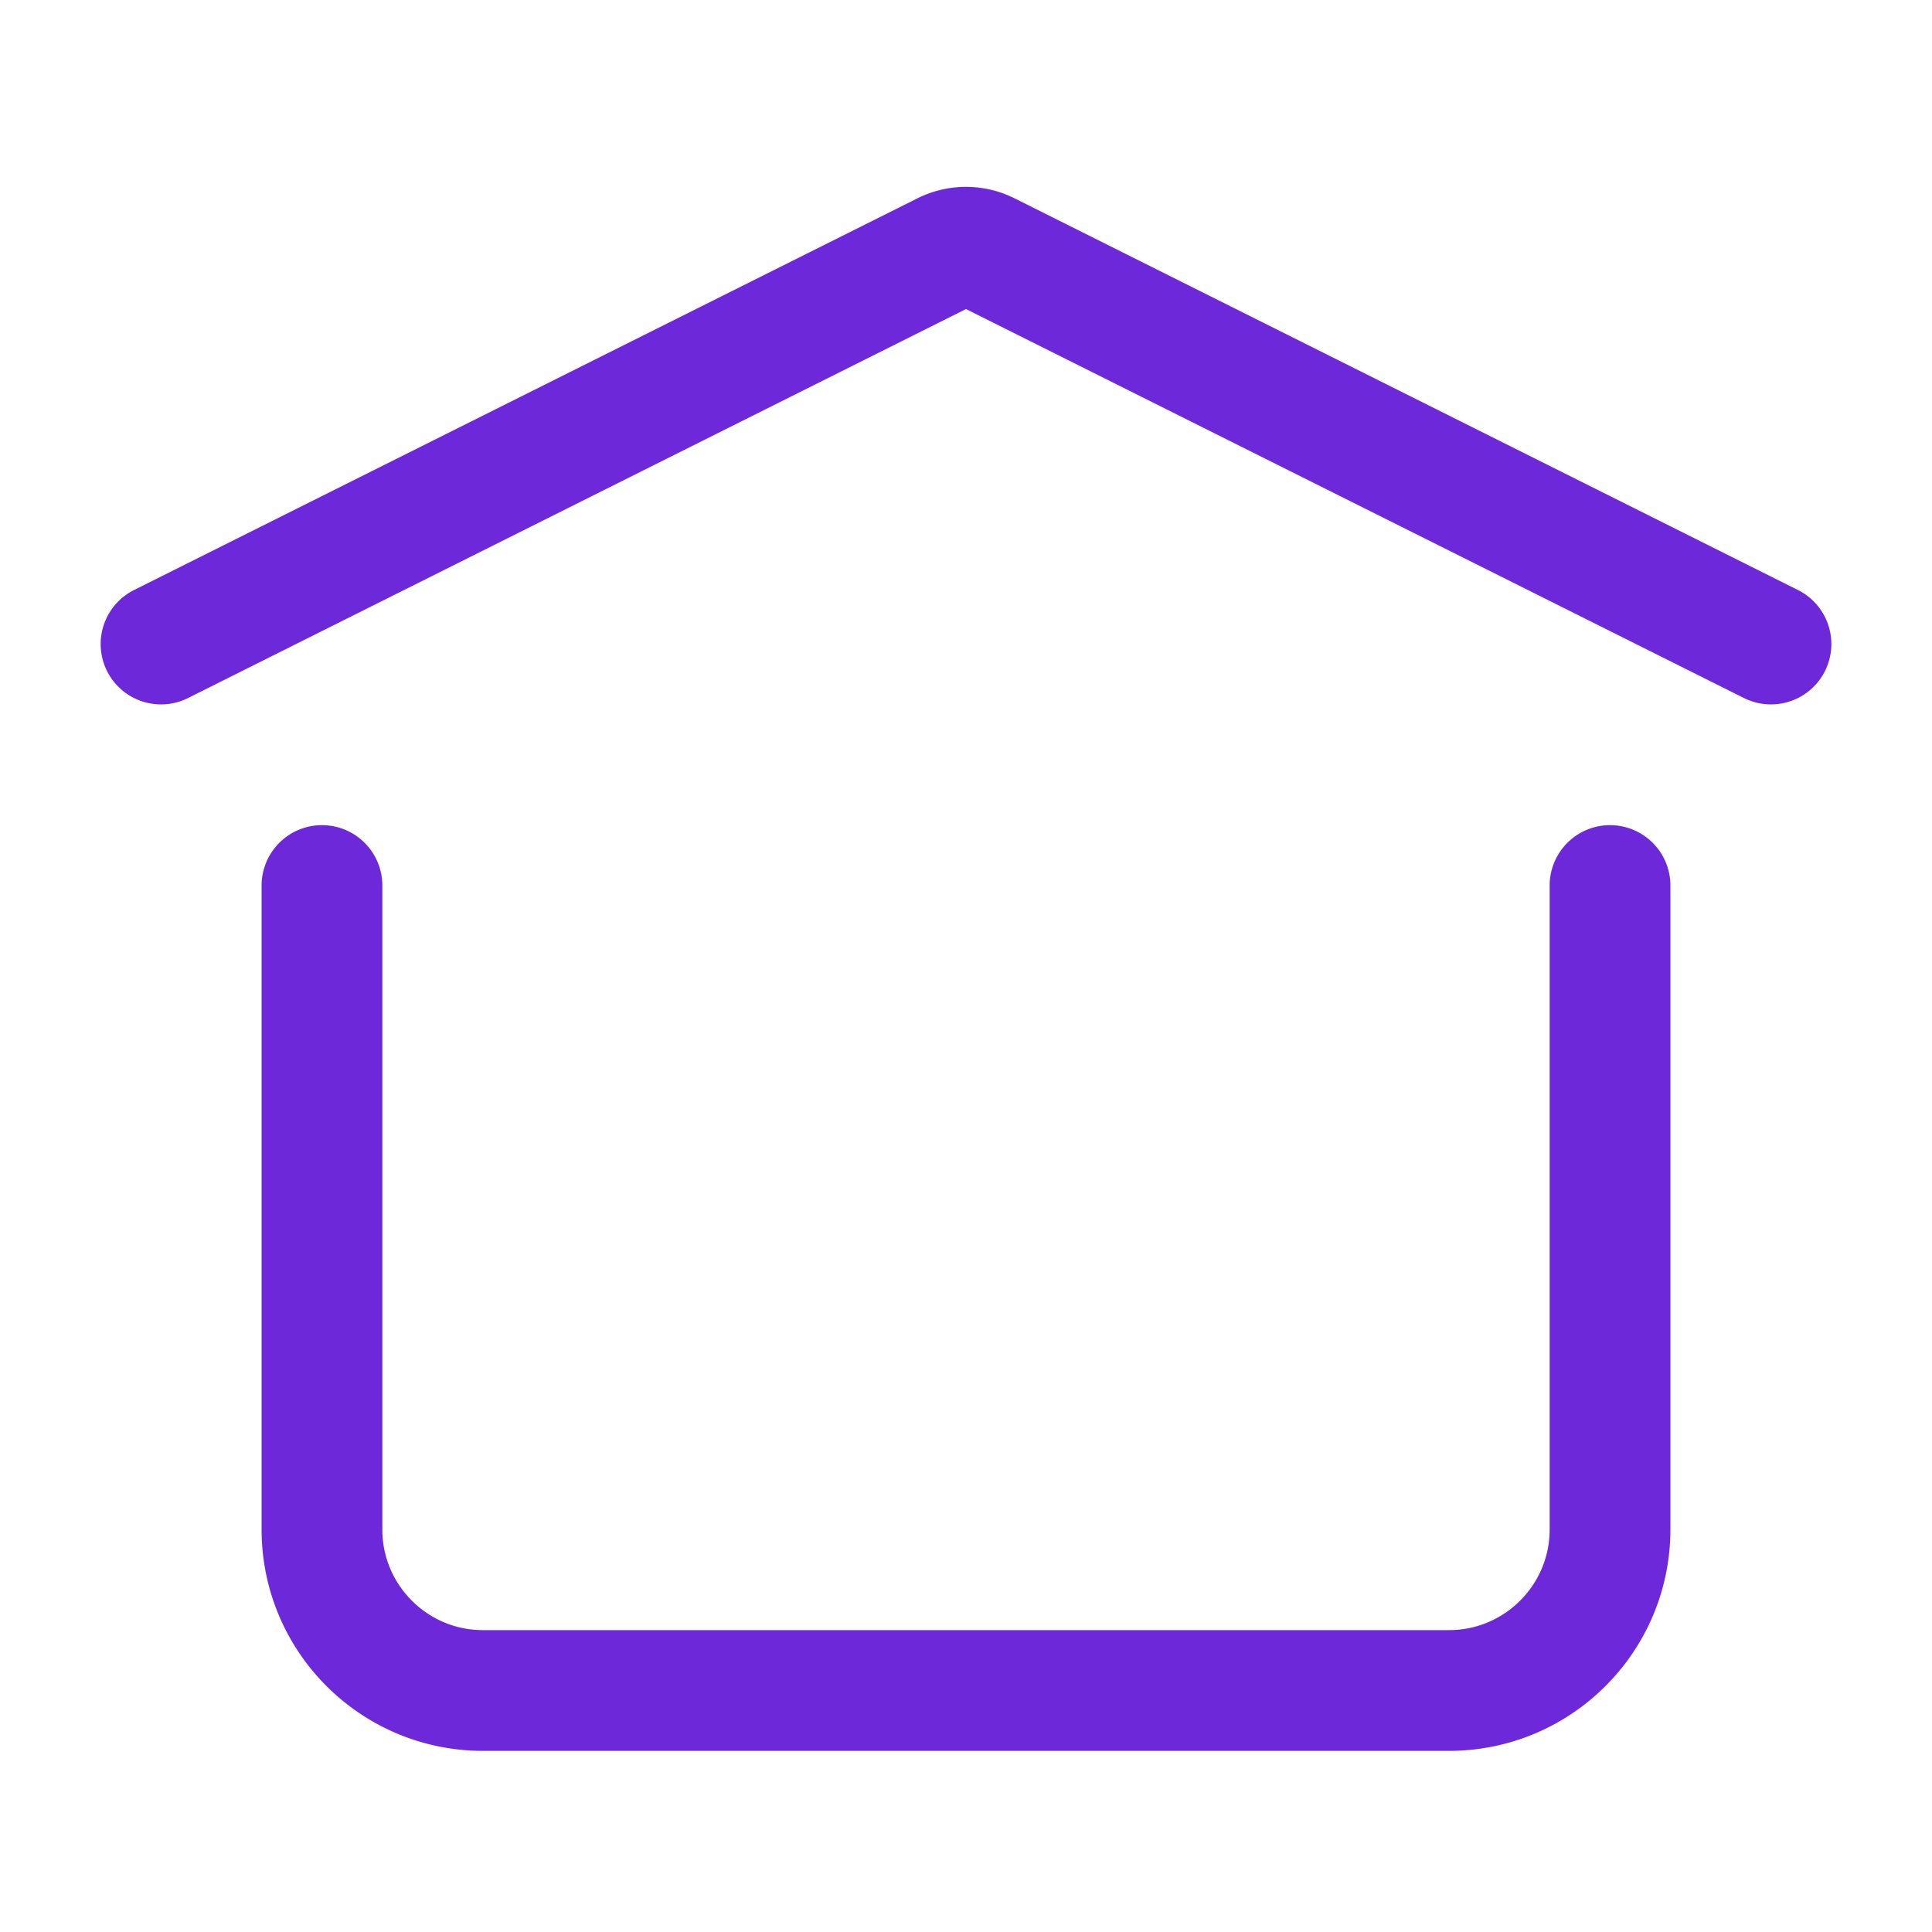
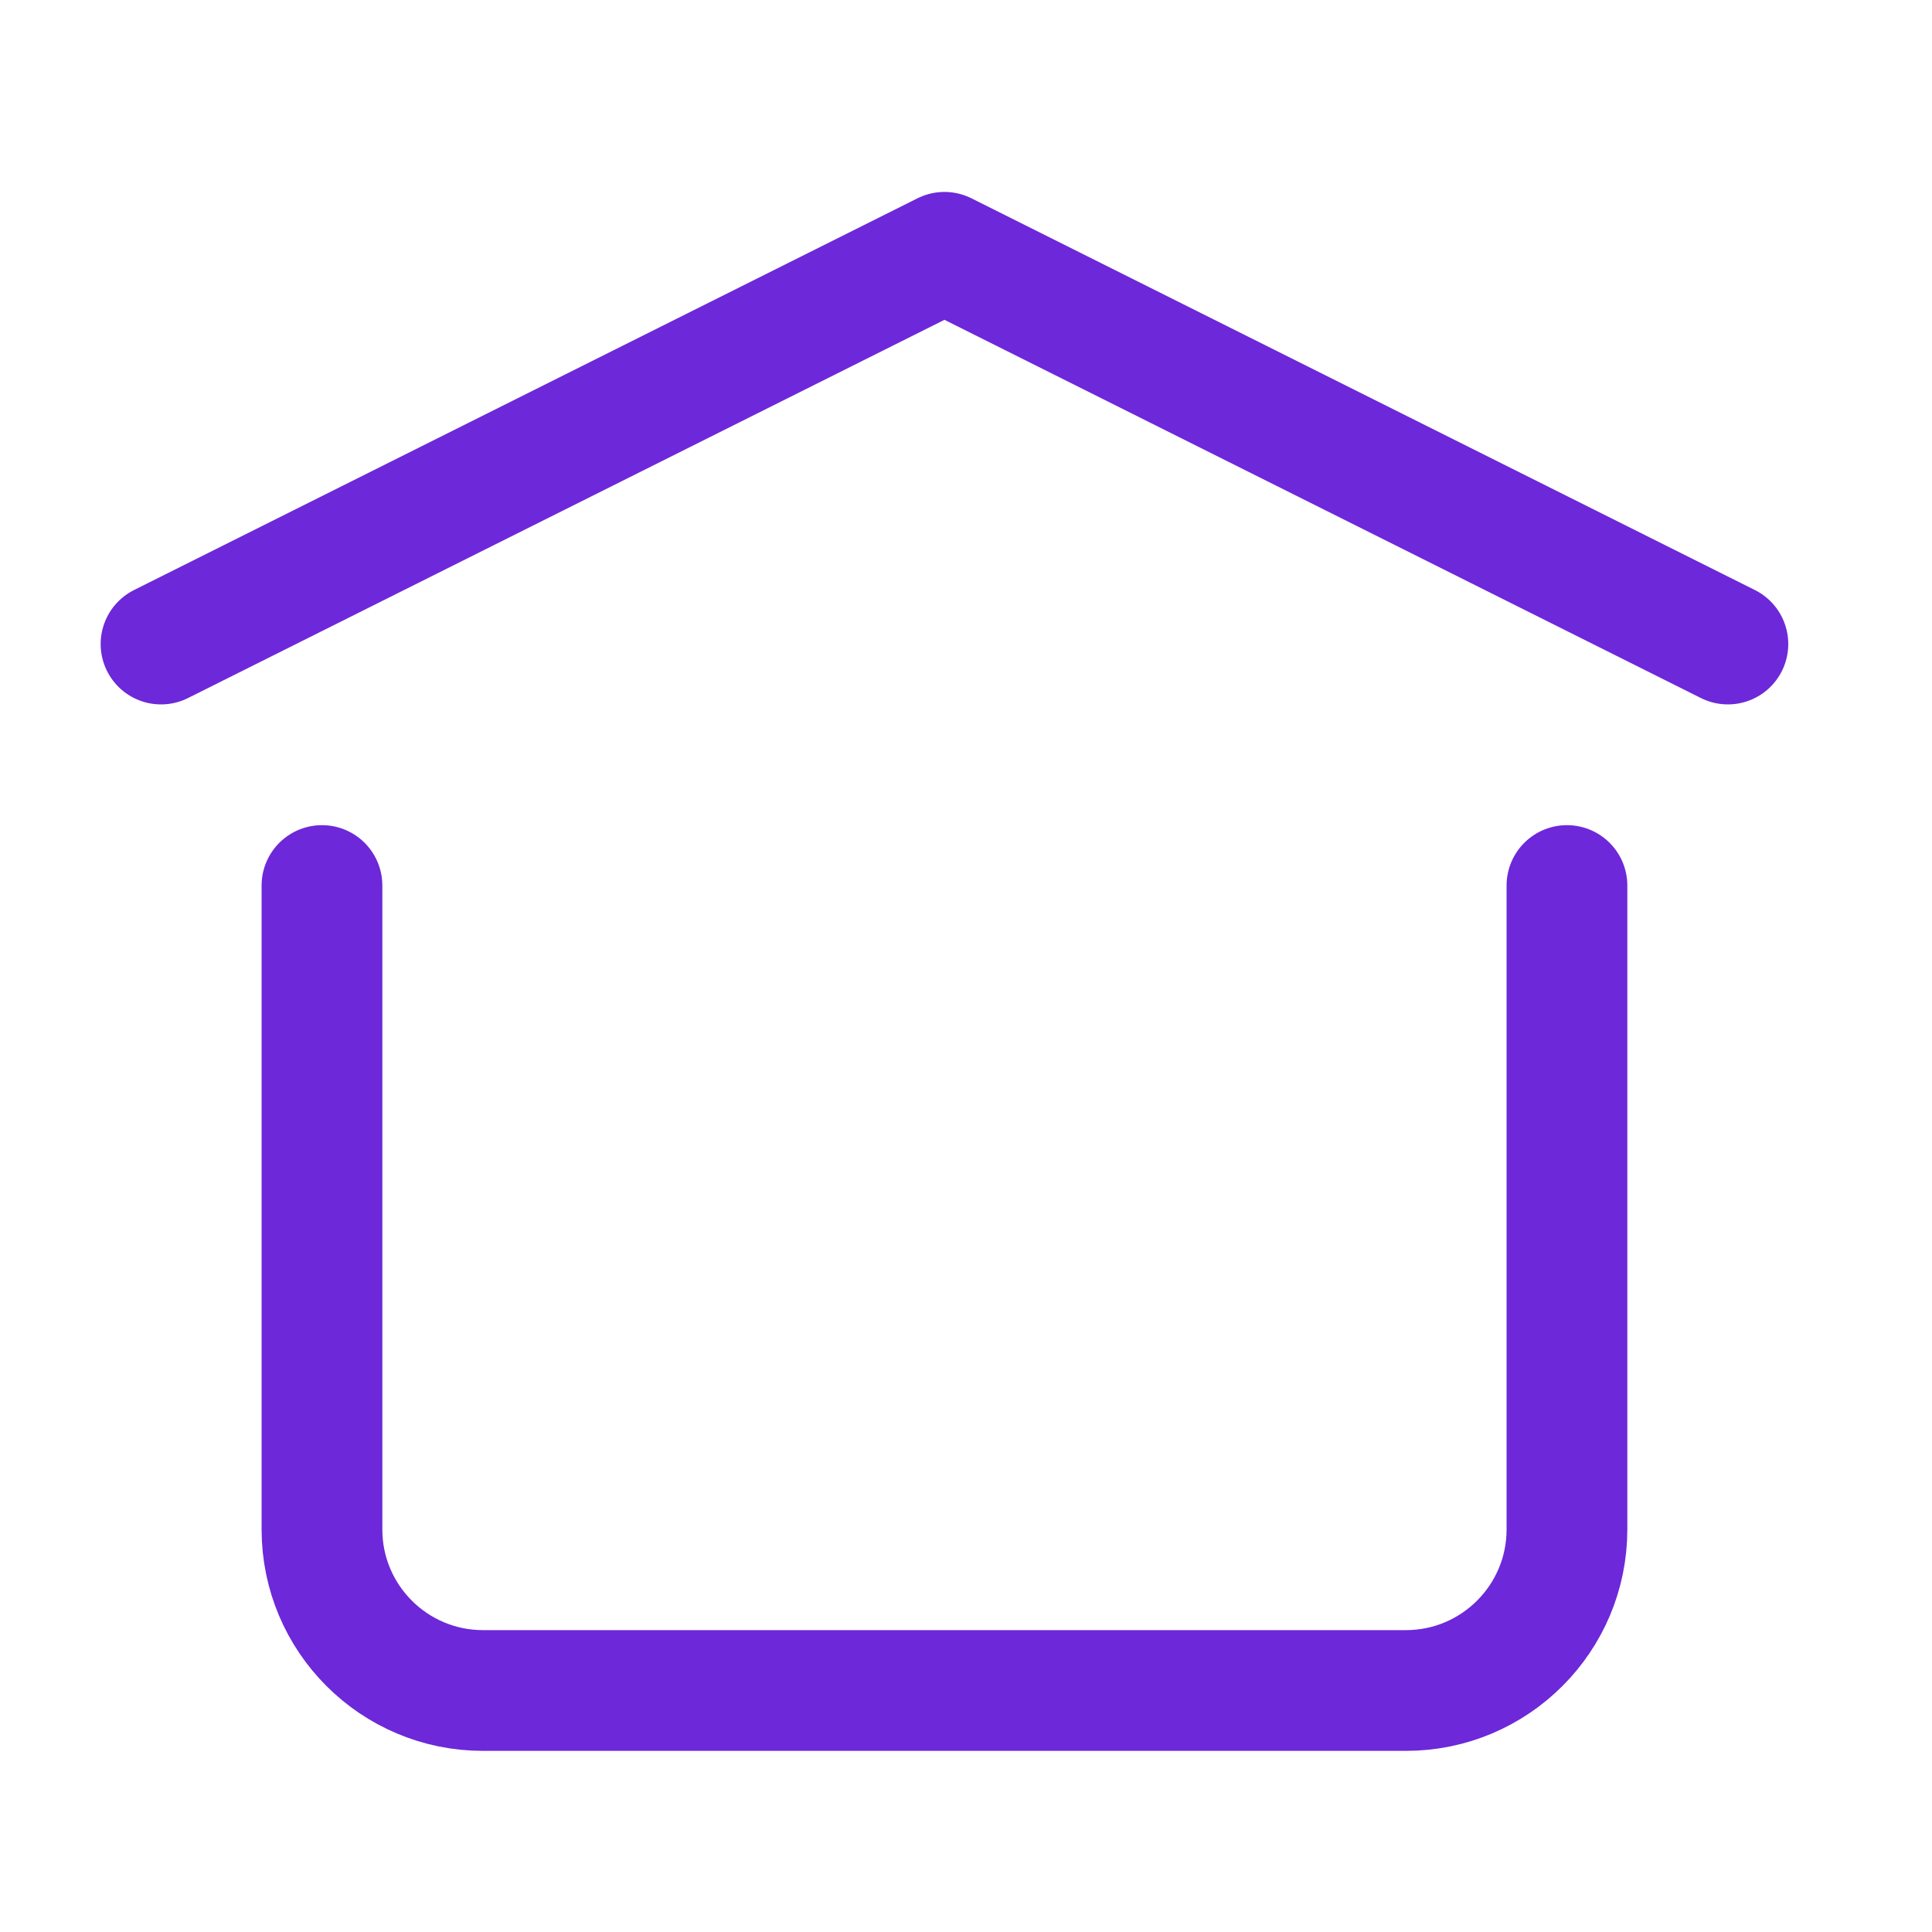
<svg xmlns="http://www.w3.org/2000/svg" width="20" height="20" fill="none">
-   <path d="m1.667 6.667 8.11-4.055a.5.5 0 0 1 .446 0l8.11 4.055m-1.666 2.5v6.666c0 .92-.747 1.667-1.667 1.667H5c-.92 0-1.667-.746-1.667-1.667V9.167" stroke="#6D28D9" stroke-width="1.25" stroke-linecap="round" stroke-linejoin="round" />
+   <path d="m1.667 6.667 8.11-4.055l8.11 4.055m-1.666 2.5v6.666c0 .92-.747 1.667-1.667 1.667H5c-.92 0-1.667-.746-1.667-1.667V9.167" stroke="#6D28D9" stroke-width="1.25" stroke-linecap="round" stroke-linejoin="round" />
</svg>